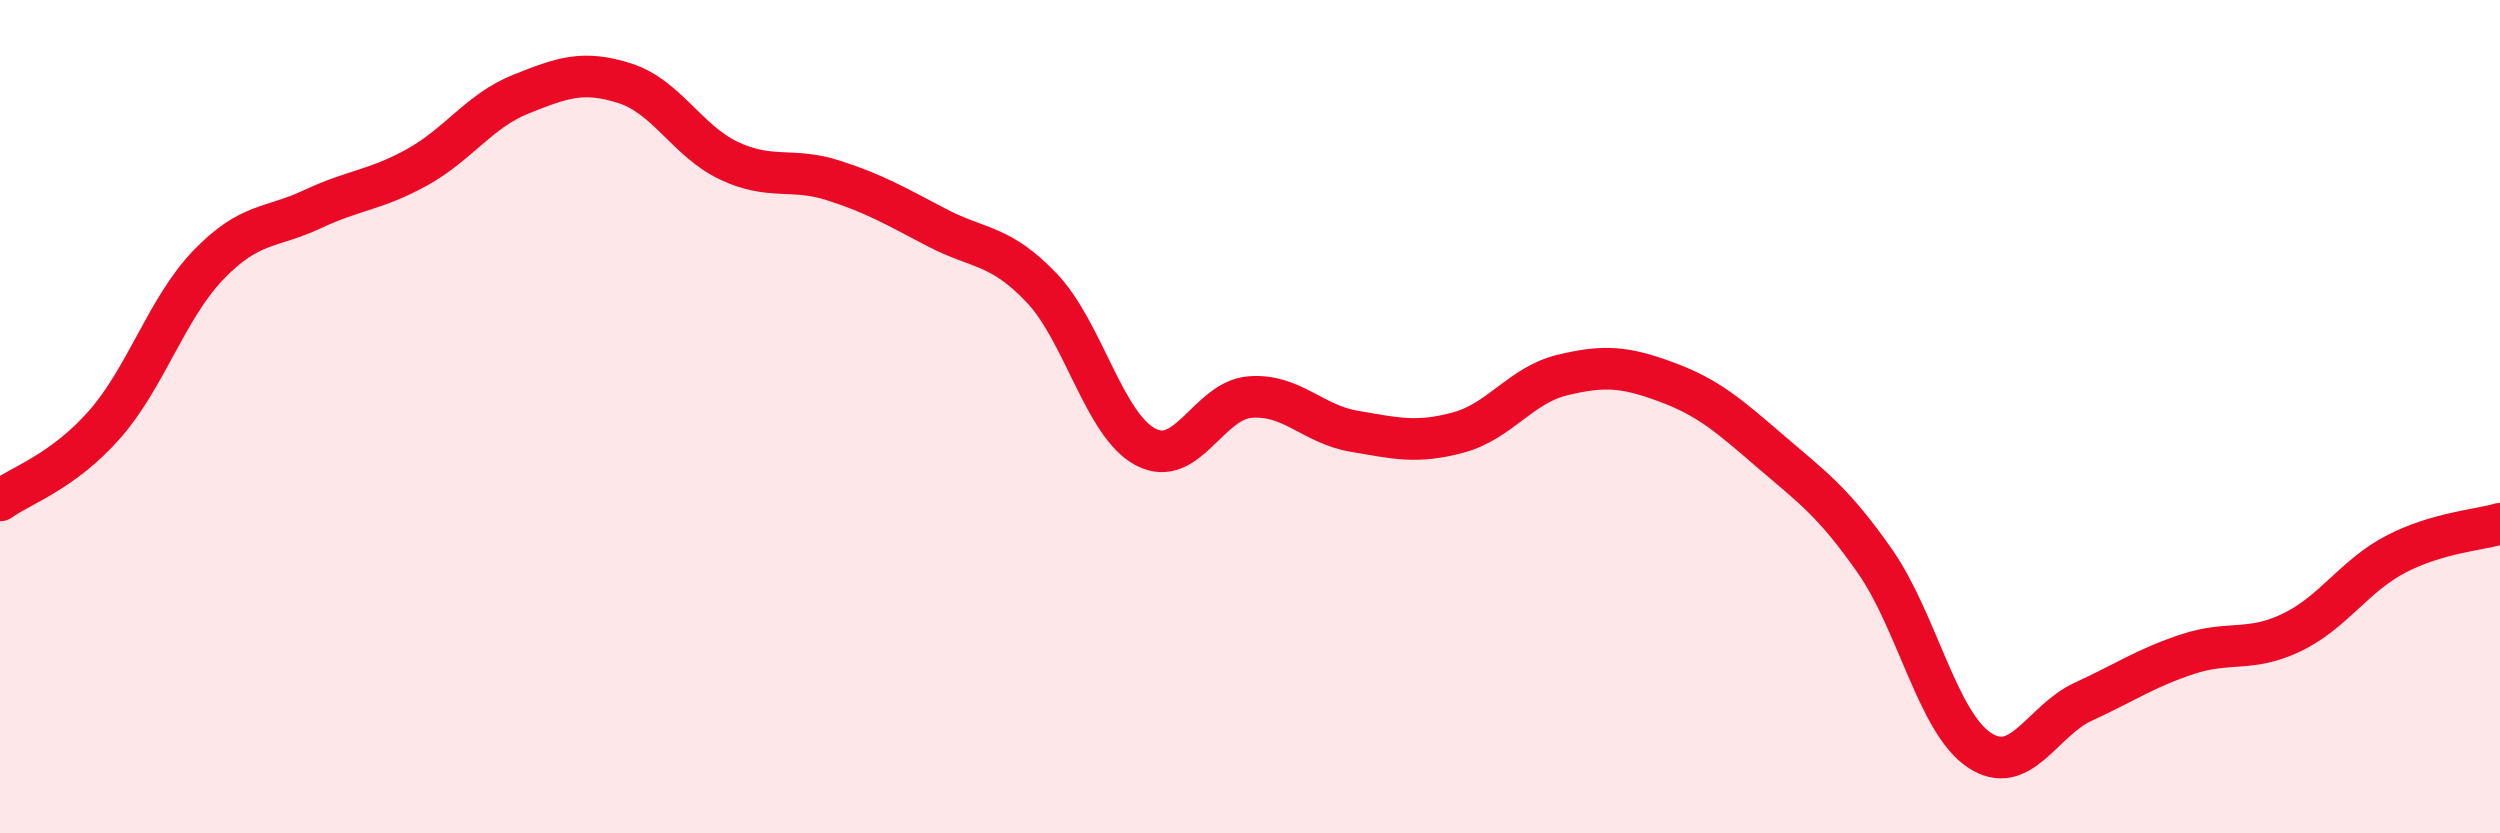
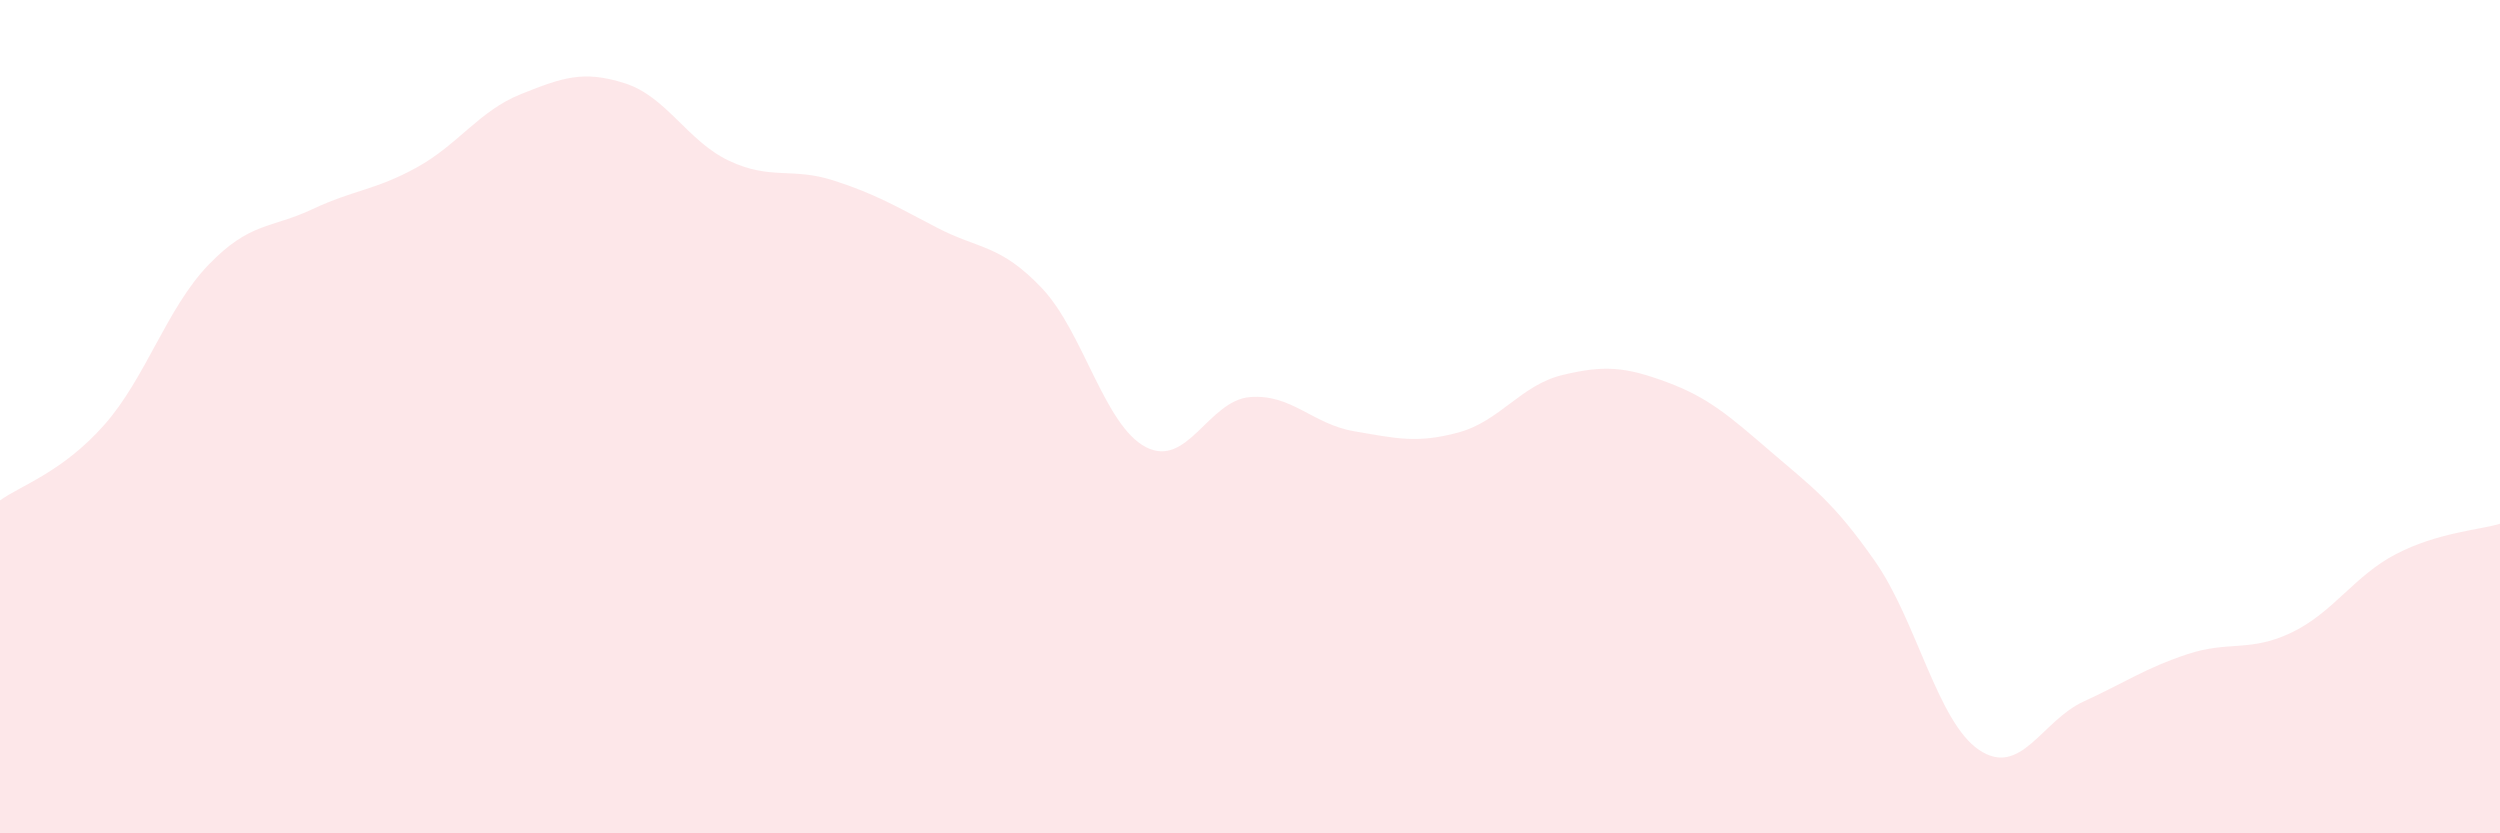
<svg xmlns="http://www.w3.org/2000/svg" width="60" height="20" viewBox="0 0 60 20">
  <path d="M 0,12.01 C 0.5,11.65 1.5,11.33 2.5,10.2 C 3.5,9.07 4,7.4 5,6.36 C 6,5.32 6.5,5.49 7.5,5.02 C 8.5,4.55 9,4.57 10,4.02 C 11,3.47 11.5,2.66 12.5,2.26 C 13.5,1.86 14,1.68 15,2 C 16,2.32 16.5,3.39 17.5,3.86 C 18.5,4.33 19,4.01 20,4.33 C 21,4.65 21.5,4.95 22.5,5.47 C 23.5,5.99 24,5.86 25,6.91 C 26,7.96 26.5,10.21 27.5,10.73 C 28.5,11.25 29,9.61 30,9.53 C 31,9.45 31.5,10.18 32.5,10.35 C 33.5,10.52 34,10.65 35,10.38 C 36,10.11 36.5,9.24 37.5,9 C 38.5,8.76 39,8.8 40,9.17 C 41,9.54 41.5,9.98 42.5,10.84 C 43.5,11.7 44,12.04 45,13.47 C 46,14.9 46.5,17.33 47.5,18 C 48.5,18.67 49,17.3 50,16.84 C 51,16.38 51.5,16.03 52.5,15.7 C 53.5,15.37 54,15.66 55,15.18 C 56,14.7 56.5,13.82 57.5,13.3 C 58.5,12.78 59.5,12.72 60,12.57L60 20L0 20Z" fill="#EB0A25" opacity="0.1" stroke-linecap="round" stroke-linejoin="round" />
-   <path d="M 0,12.01 C 0.5,11.65 1.5,11.33 2.5,10.2 C 3.5,9.07 4,7.4 5,6.36 C 6,5.32 6.5,5.49 7.5,5.02 C 8.5,4.55 9,4.57 10,4.02 C 11,3.47 11.5,2.66 12.5,2.26 C 13.5,1.86 14,1.68 15,2 C 16,2.32 16.5,3.39 17.5,3.86 C 18.5,4.33 19,4.01 20,4.33 C 21,4.65 21.5,4.95 22.5,5.47 C 23.5,5.99 24,5.86 25,6.91 C 26,7.96 26.5,10.21 27.5,10.73 C 28.5,11.25 29,9.61 30,9.53 C 31,9.45 31.5,10.18 32.5,10.35 C 33.5,10.52 34,10.65 35,10.38 C 36,10.11 36.5,9.24 37.5,9 C 38.5,8.76 39,8.8 40,9.17 C 41,9.54 41.5,9.98 42.5,10.84 C 43.5,11.7 44,12.04 45,13.47 C 46,14.9 46.5,17.33 47.5,18 C 48.5,18.67 49,17.3 50,16.84 C 51,16.38 51.5,16.03 52.5,15.7 C 53.5,15.37 54,15.66 55,15.18 C 56,14.7 56.5,13.82 57.5,13.3 C 58.5,12.78 59.5,12.72 60,12.57" stroke="#EB0A25" stroke-width="1" fill="none" stroke-linecap="round" stroke-linejoin="round" />
</svg>